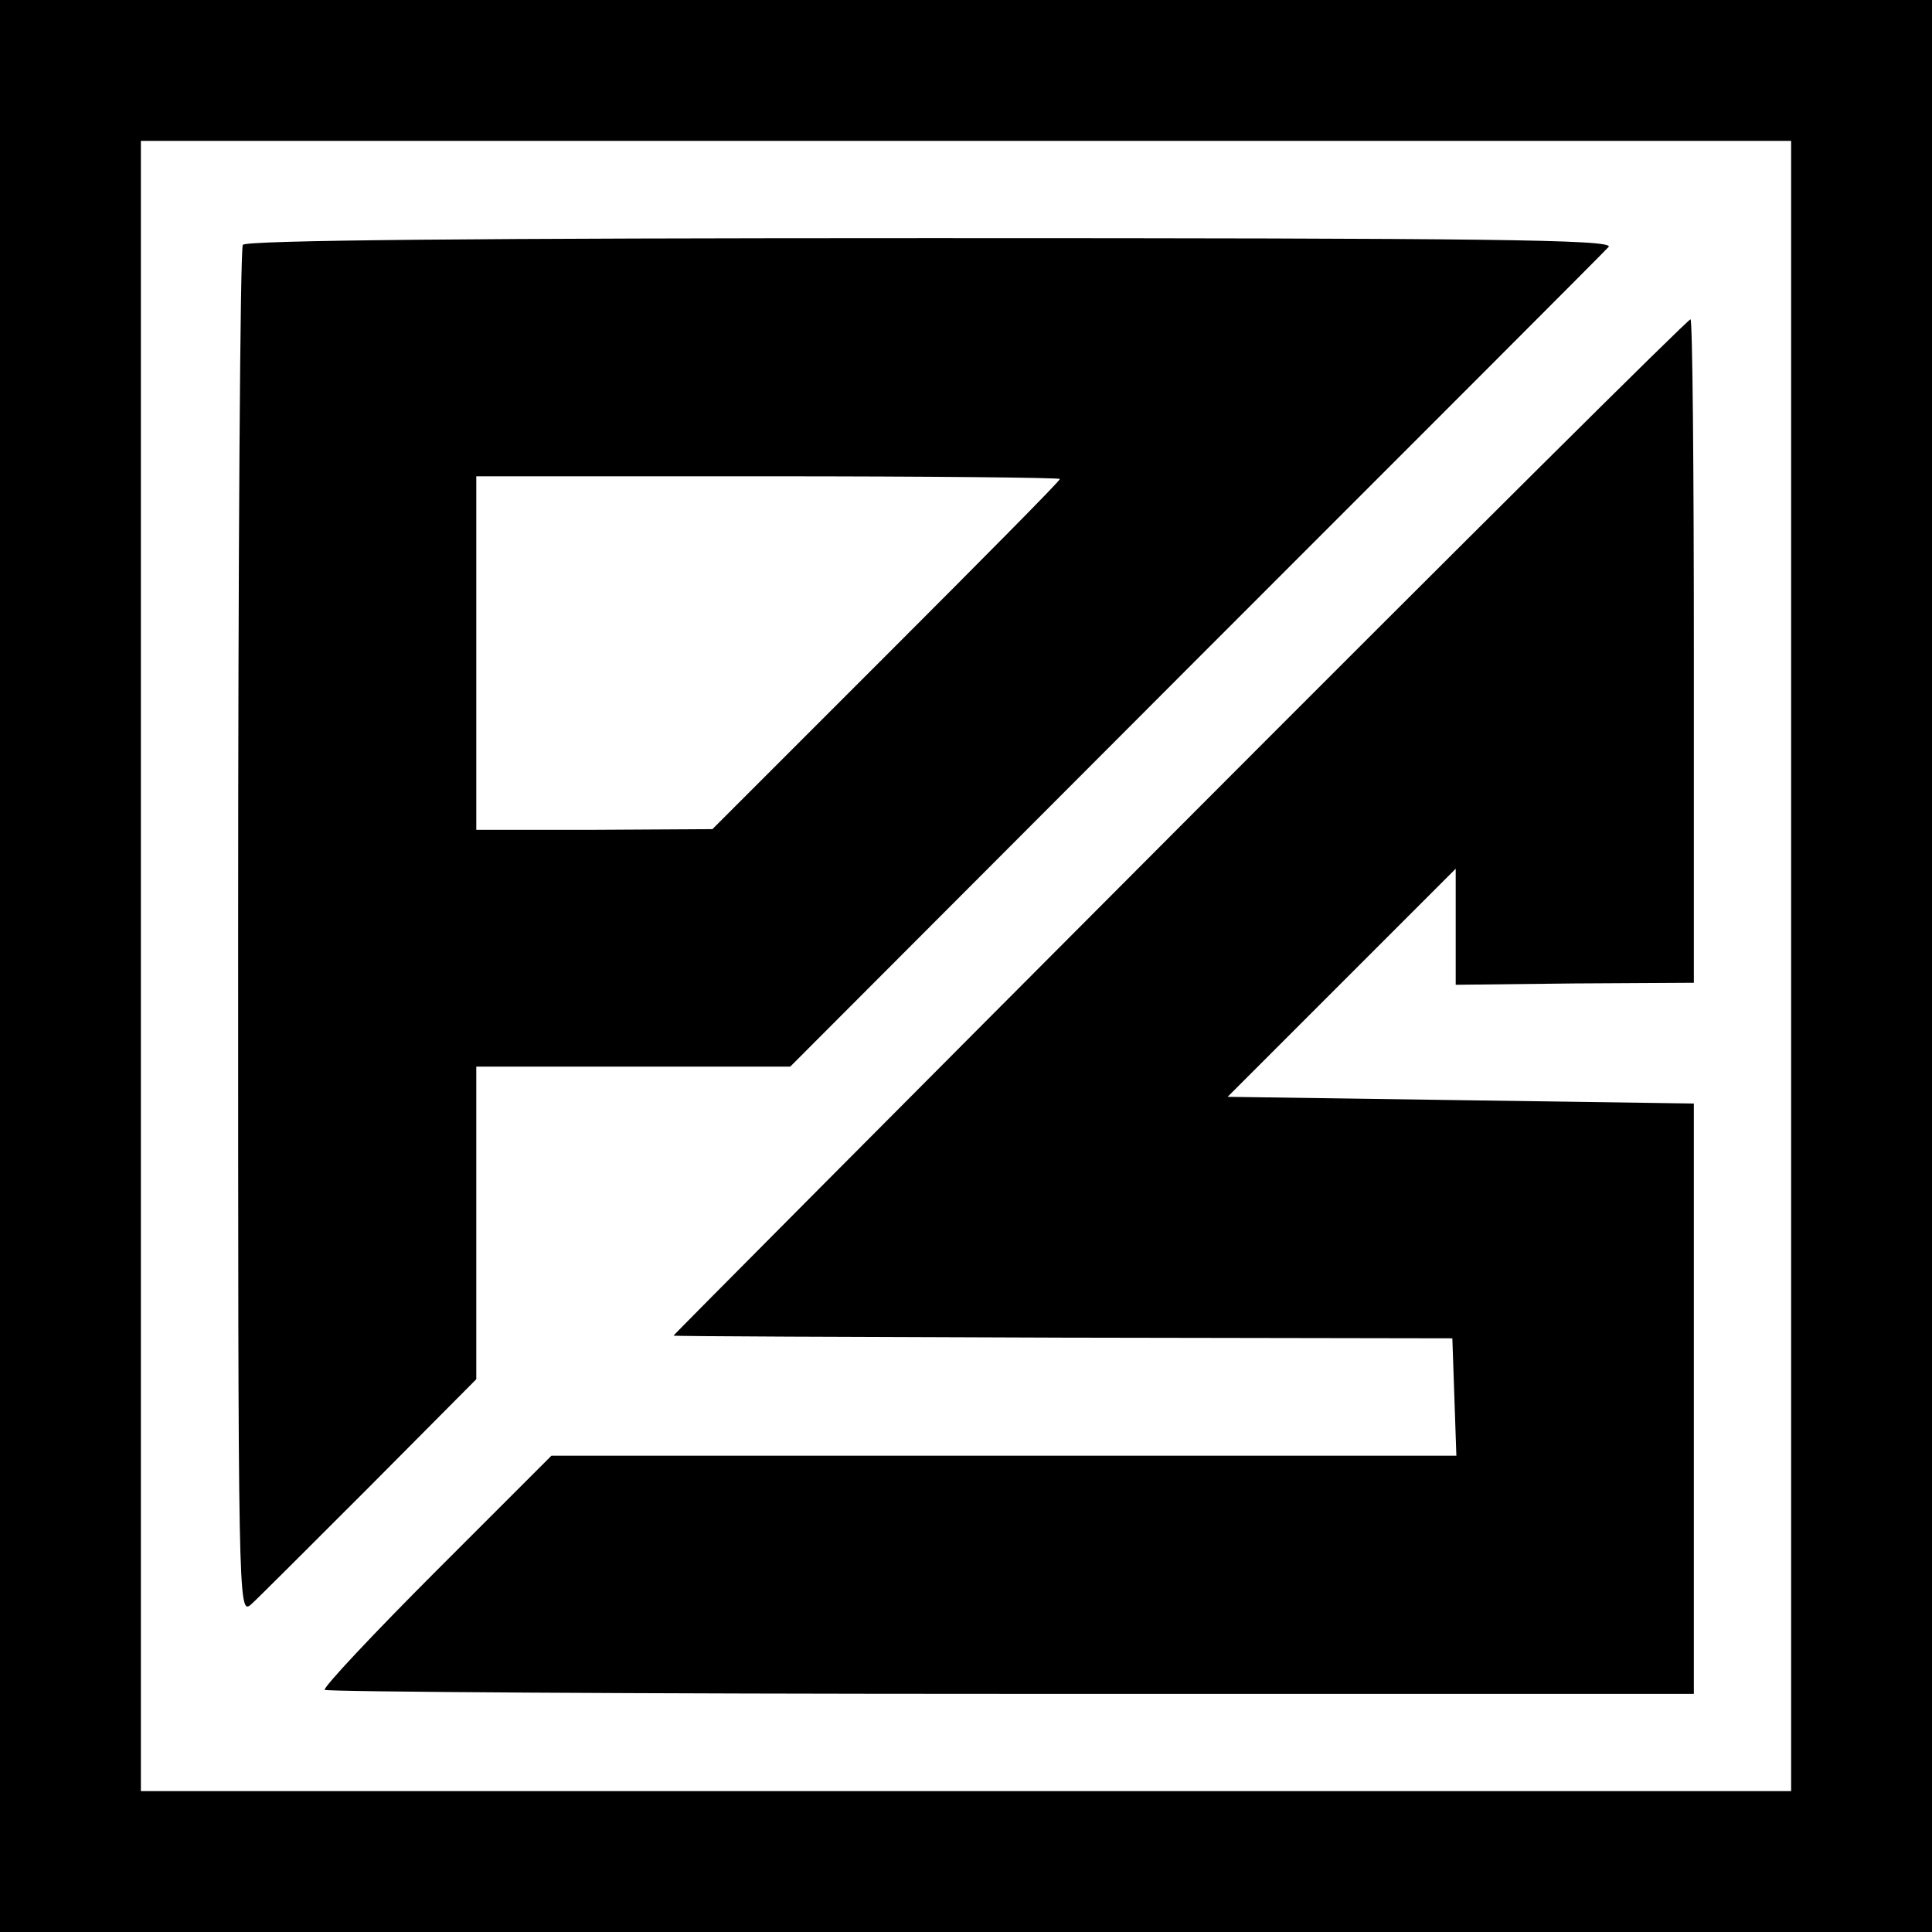
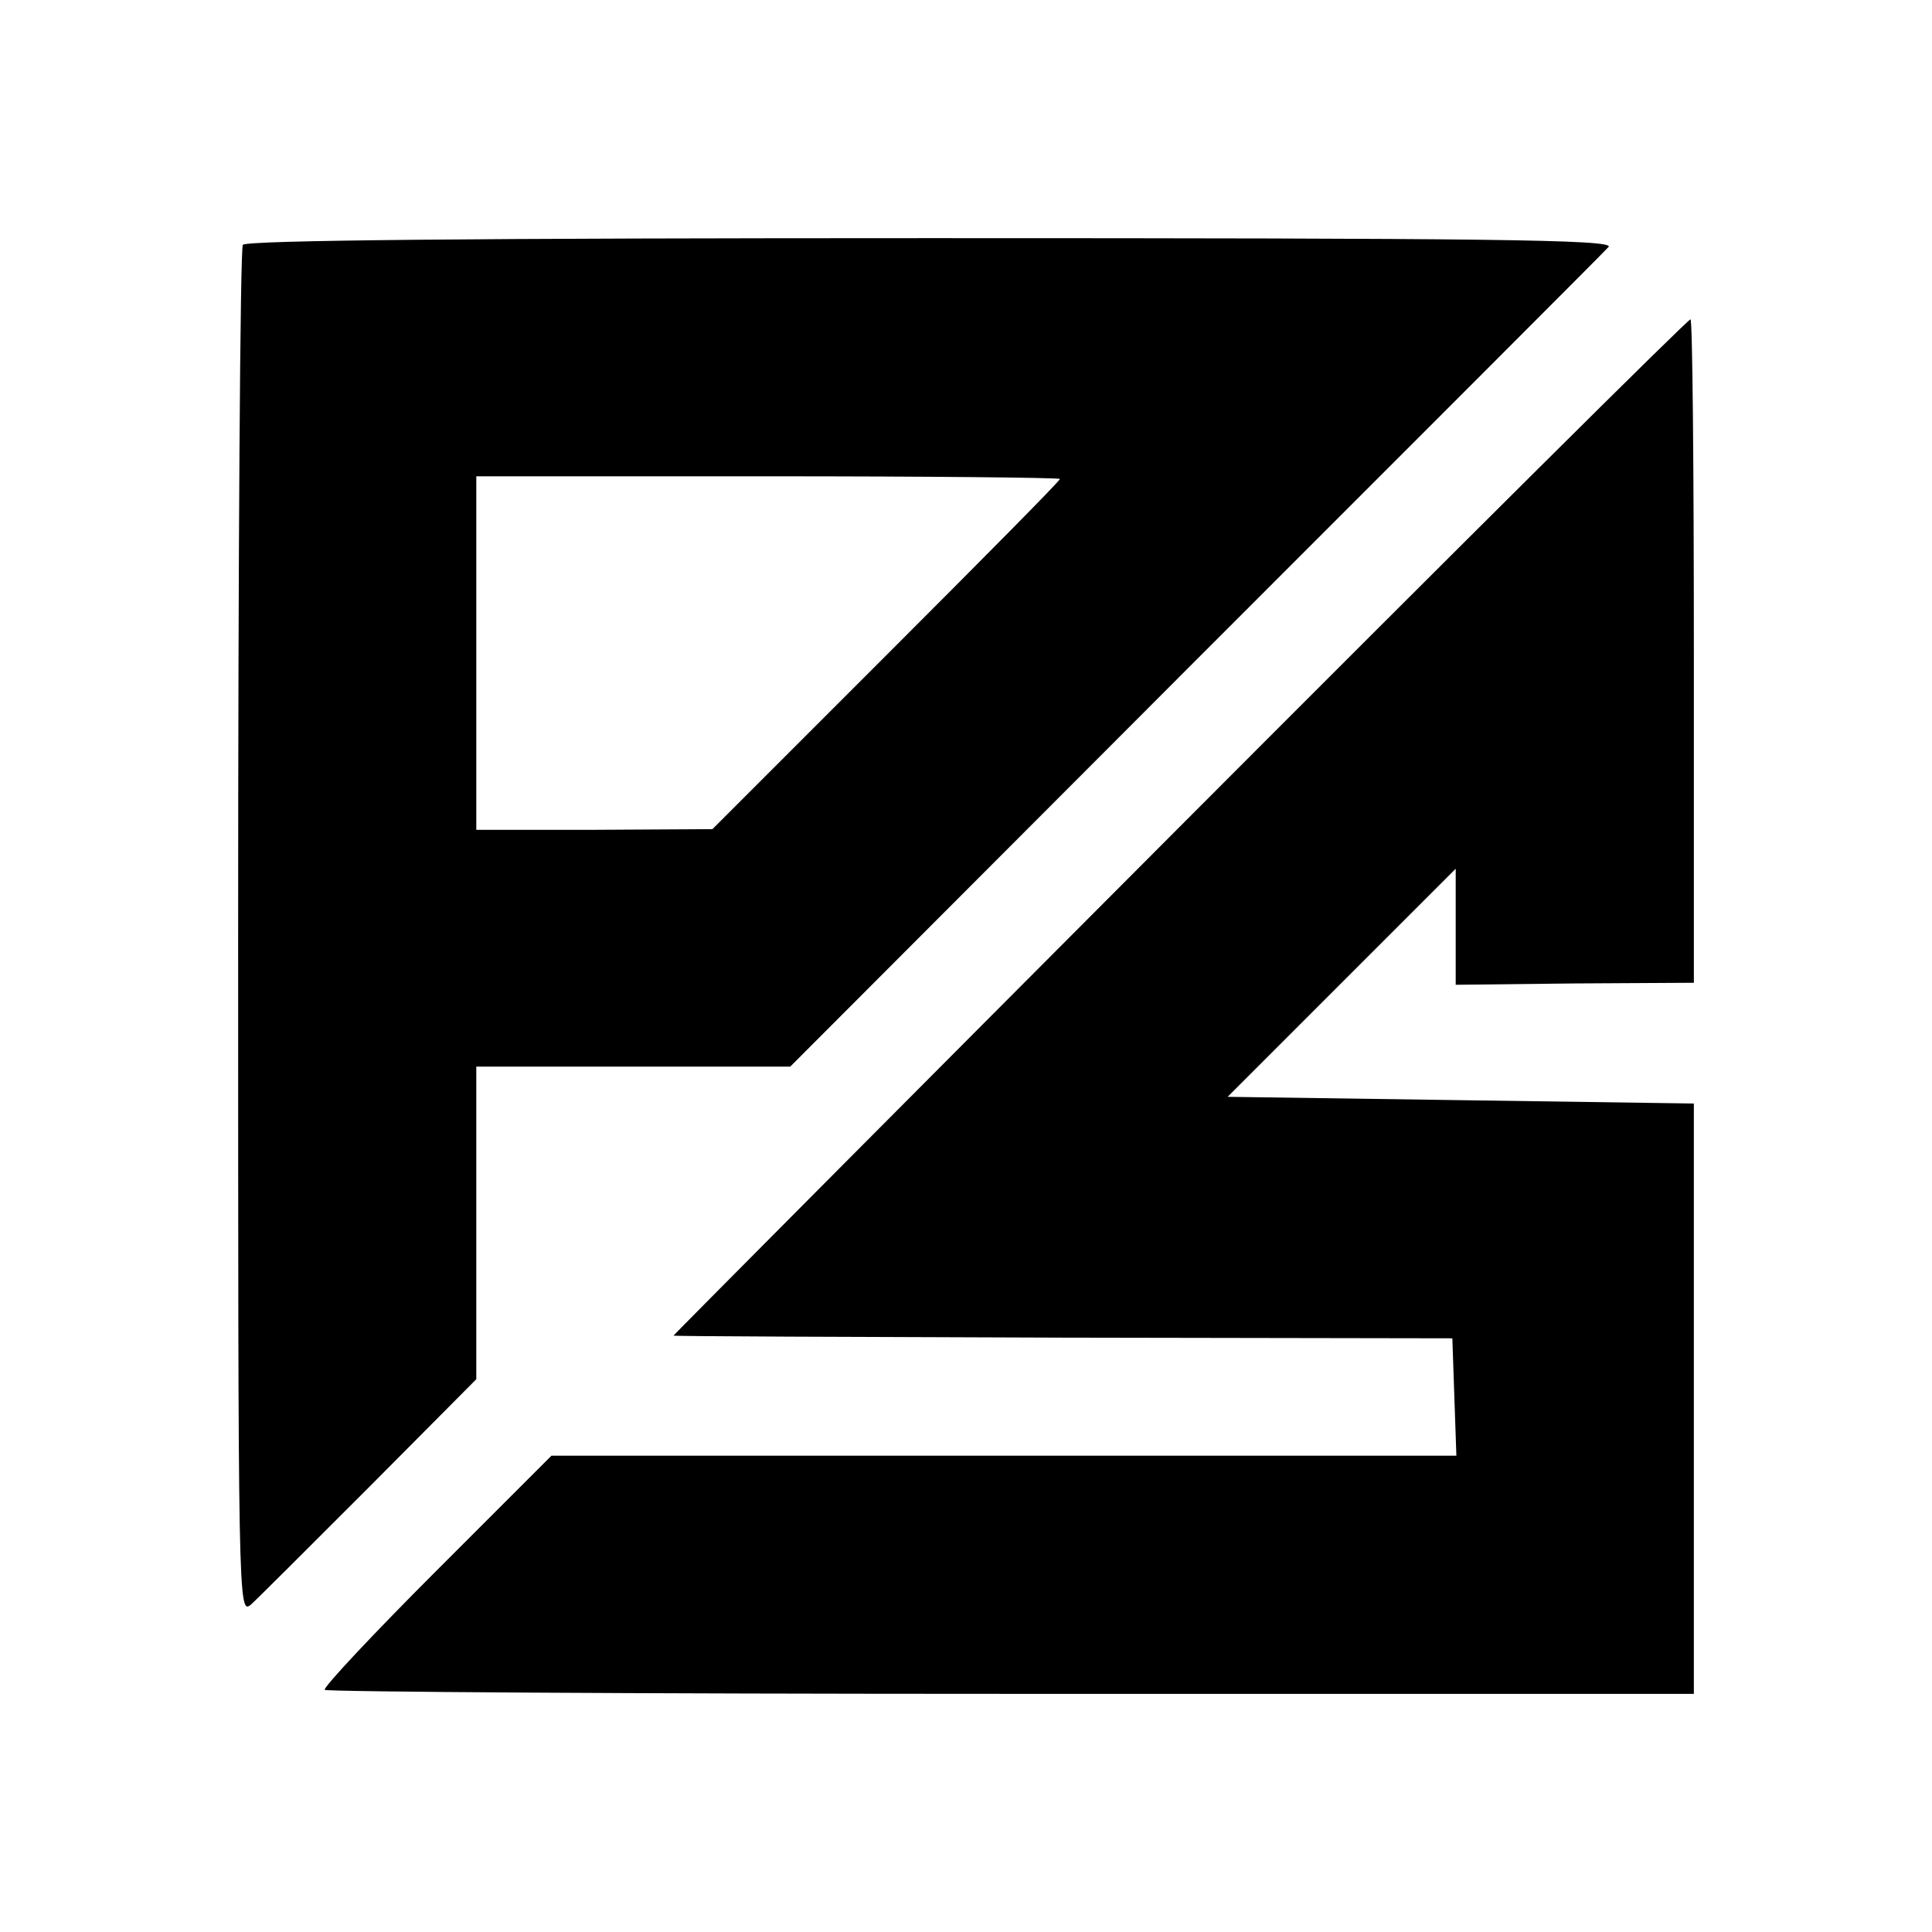
<svg xmlns="http://www.w3.org/2000/svg" version="1.0" width="288pt" height="288pt" viewBox="0 0 288 288" preserveAspectRatio="xMidYMid meet">
  <g transform="translate(0,288) scale(0.1,-0.1)" fill="#000000" stroke="none">
-     <path d="M0 1440 l0 -1440 1440 0 1440 0 0 1440 0 1440 -1440 0 -1440 0 0 -1440z m2670 0 l0 -1230 -1230 0 -1230 0 0 1230 0 1230 1230 0 1230 0 0 -1230z" />
    <path d="M362 2515 c-4 -5 -7 -468 -7 -1027 0 -998 0 -1016 19 -1000 10 9 90 89 177 176 l159 160 0 233 0 233 234 0 234 0 604 605 c333 333 610 610 616 617 8 11 -188 13 -1010 13 -670 0 -1022 -3 -1026 -10z m1218 -349 c0 -3 -117 -121 -259 -263 l-259 -259 -176 -1 -176 0 0 264 0 263 435 0 c239 0 435 -2 435 -4z" />
    <path d="M1759 1648 c-416 -417 -756 -759 -755 -759 0 -1 262 -2 581 -3 l580 -1 3 -88 3 -87 -675 0 -674 0 -171 -171 c-94 -94 -169 -174 -167 -178 2 -3 462 -6 1023 -6 l1018 0 0 440 0 440 -348 5 -347 5 170 170 170 170 0 -87 0 -86 177 2 178 1 0 493 c0 272 -2 495 -5 496 -3 1 -345 -339 -761 -756z" />
  </g>
</svg>